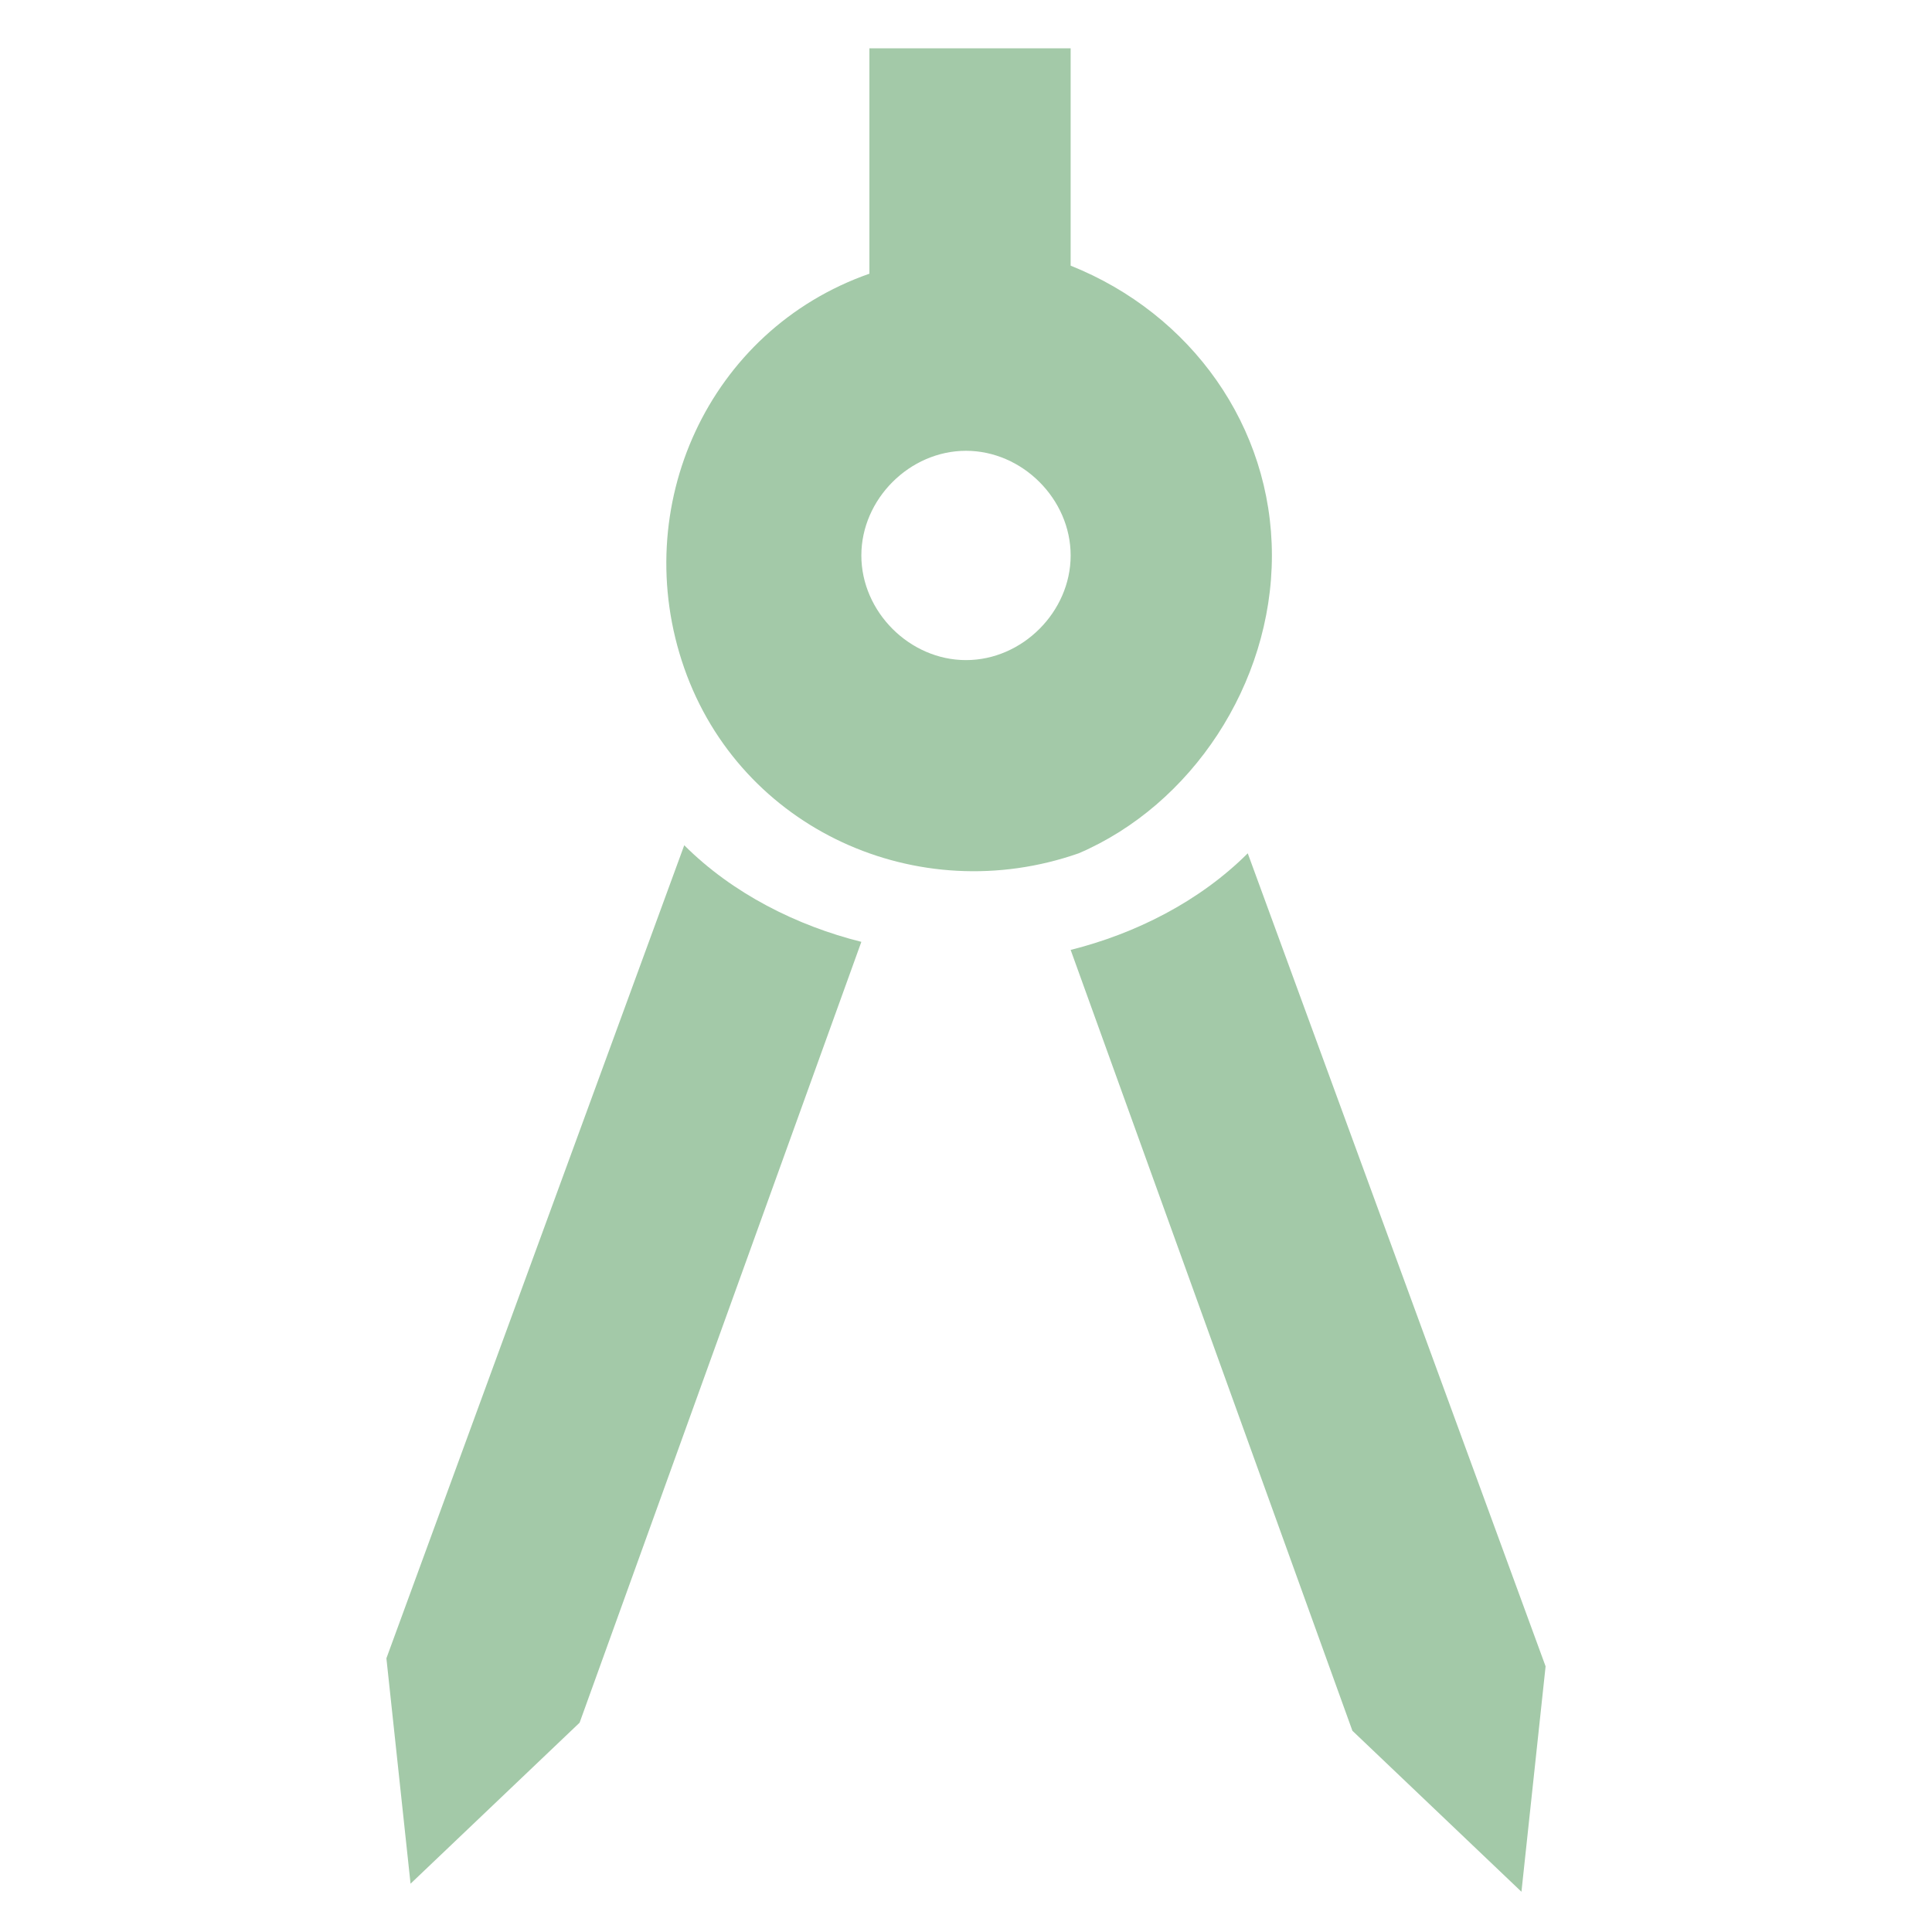
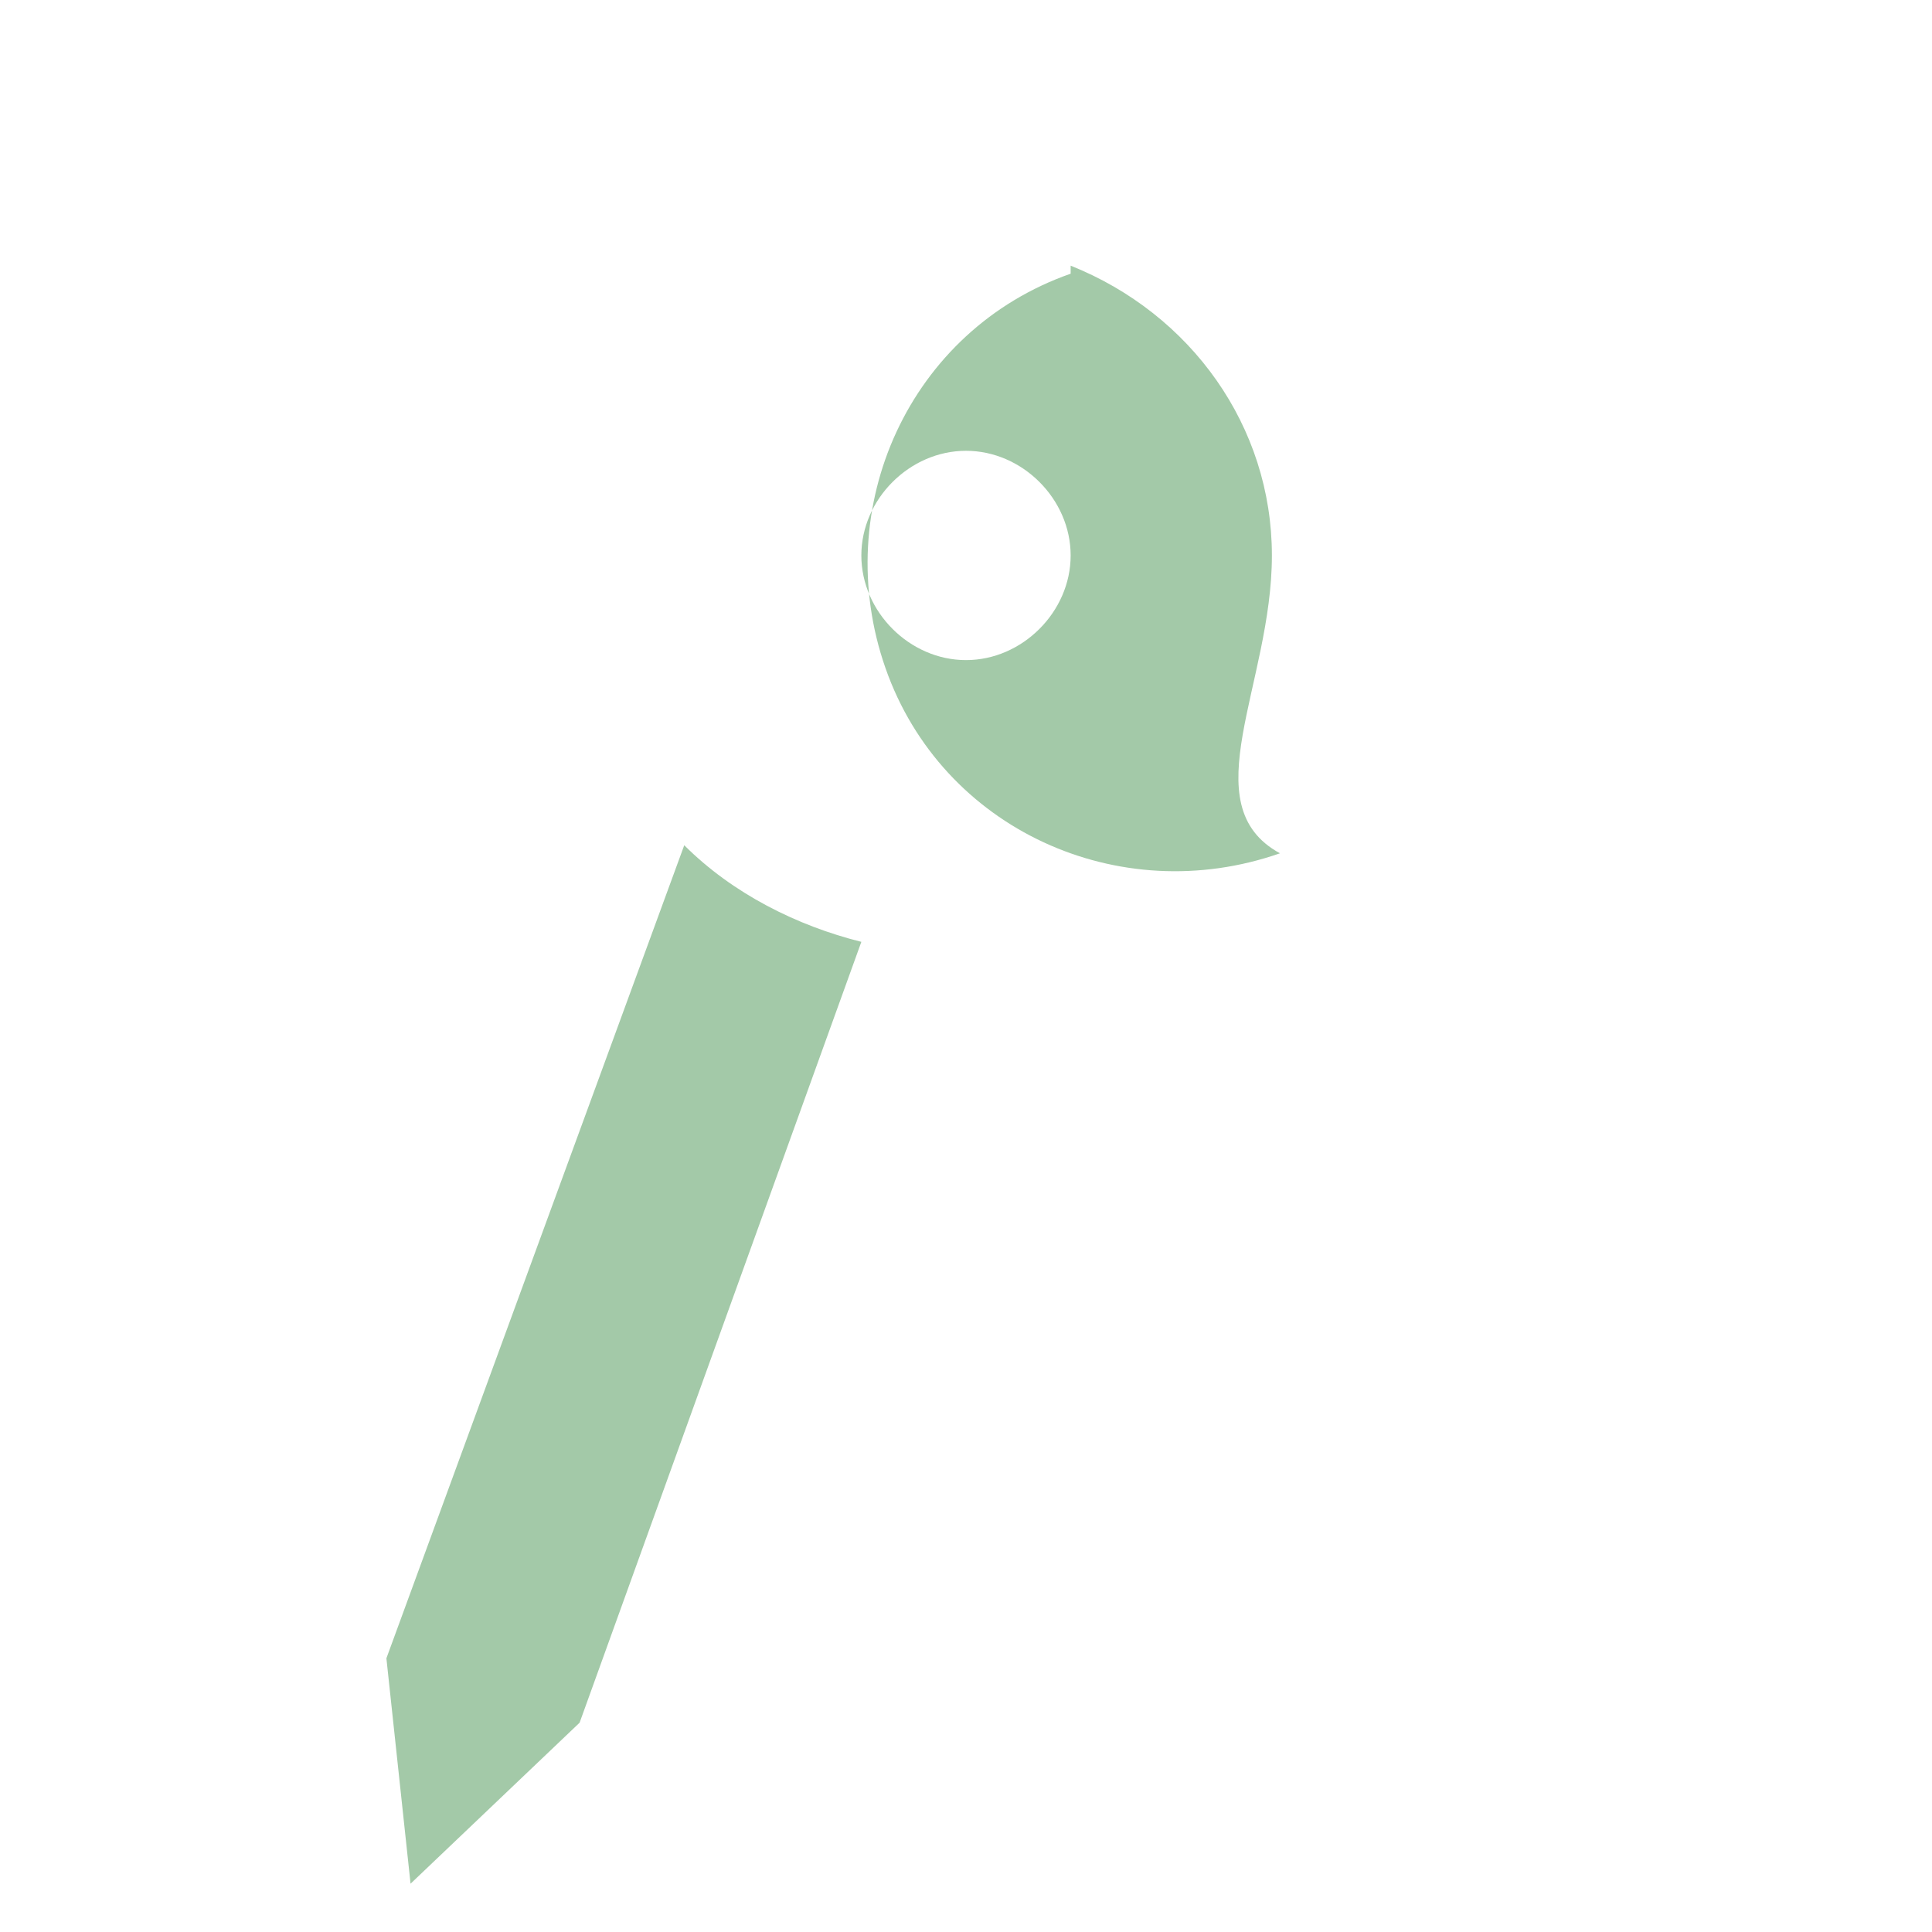
<svg xmlns="http://www.w3.org/2000/svg" version="1.1" id="Layer_1" x="0px" y="0px" viewBox="0 0 24 24" style="enable-background:new 0 0 24 24;" xml:space="preserve">
  <style type="text/css">
	.st0{fill:#A3C9A8;}
</style>
  <path class="st0" d="M4.8,20.6l0.3,2.8l2.1-2l3.5-9.7c-0.8-0.2-1.6-0.6-2.2-1.2L4.8,20.6z" />
-   <path class="st0" d="M15.5,10.6c-0.6,0.6-1.4,1-2.2,1.2l3.5,9.7l2.1,2l0.3-2.8L15.5,10.6z" />
-   <path class="st0" d="M15.8,6.9c0-1.6-1-3-2.5-3.6V0.6h-2.5v2.8c-2,0.7-3,2.9-2.3,4.9s2.9,3,4.9,2.3C14.8,10,15.8,8.5,15.8,6.9z   M12,8.2c-0.7,0-1.3-0.6-1.3-1.3s0.6-1.3,1.3-1.3s1.3,0.6,1.3,1.3S12.7,8.2,12,8.2C12,8.2,12,8.2,12,8.2z" />
+   <path class="st0" d="M15.8,6.9c0-1.6-1-3-2.5-3.6V0.6v2.8c-2,0.7-3,2.9-2.3,4.9s2.9,3,4.9,2.3C14.8,10,15.8,8.5,15.8,6.9z   M12,8.2c-0.7,0-1.3-0.6-1.3-1.3s0.6-1.3,1.3-1.3s1.3,0.6,1.3,1.3S12.7,8.2,12,8.2C12,8.2,12,8.2,12,8.2z" />
</svg>